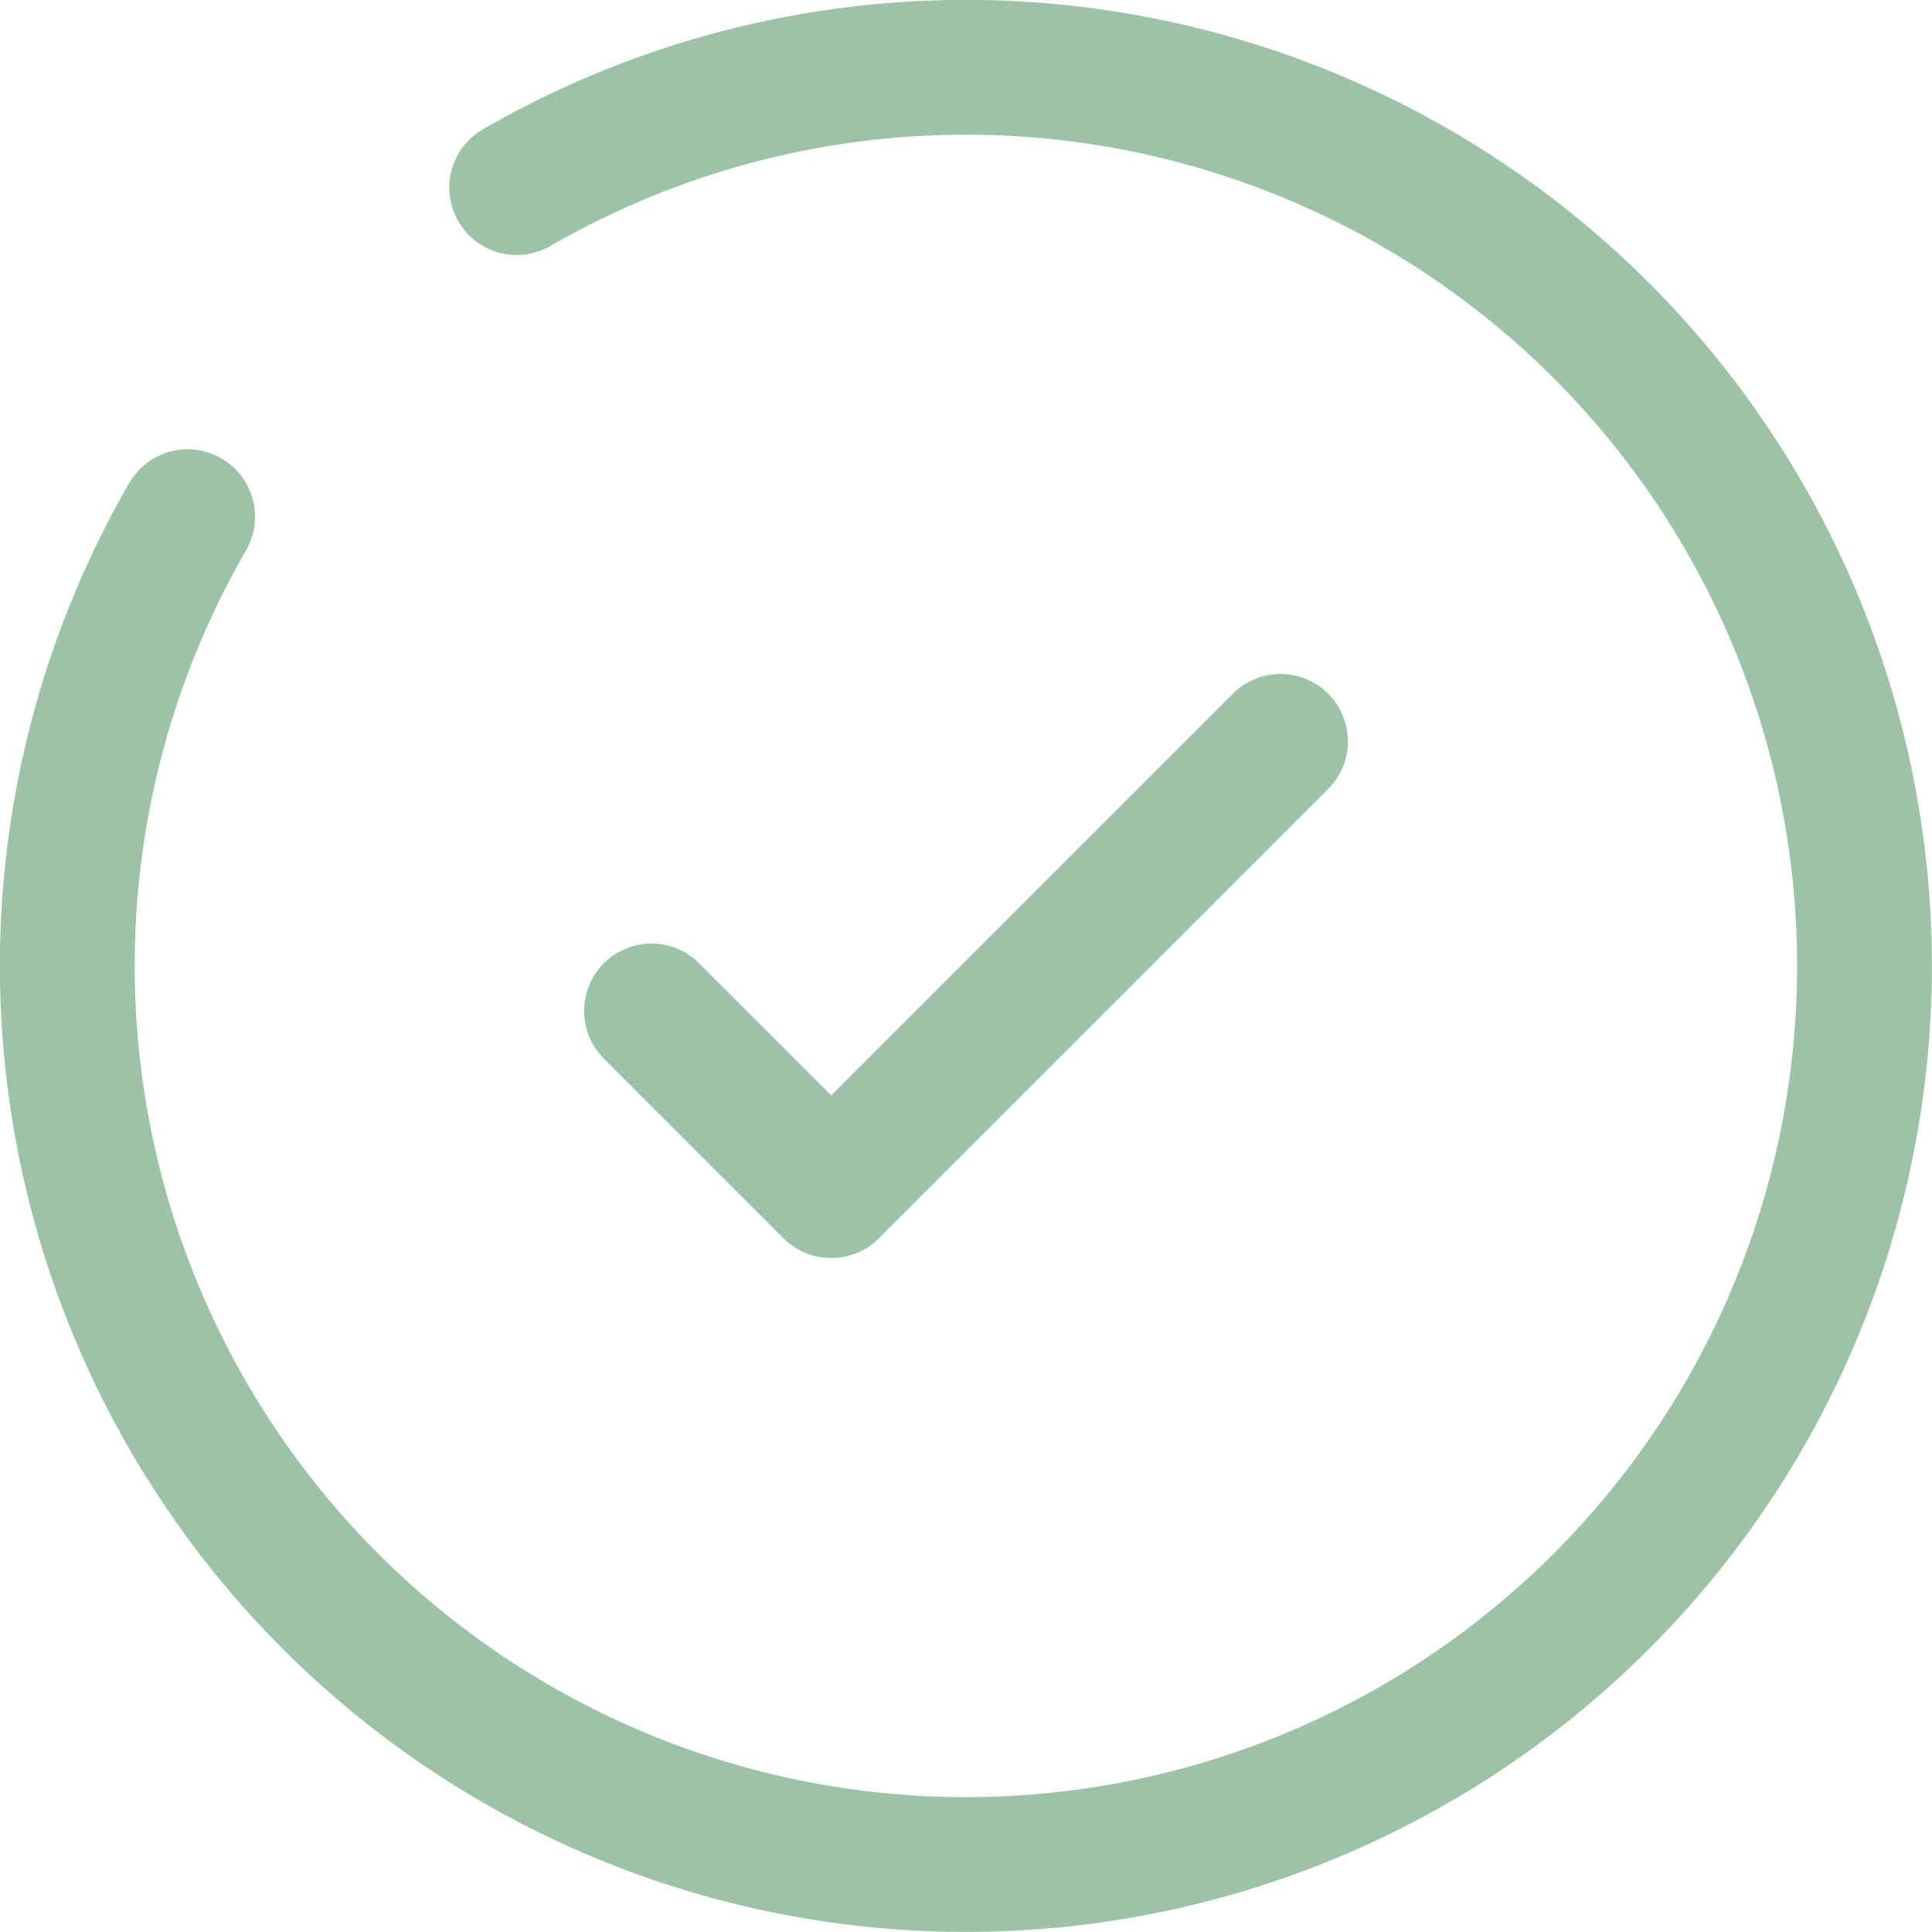
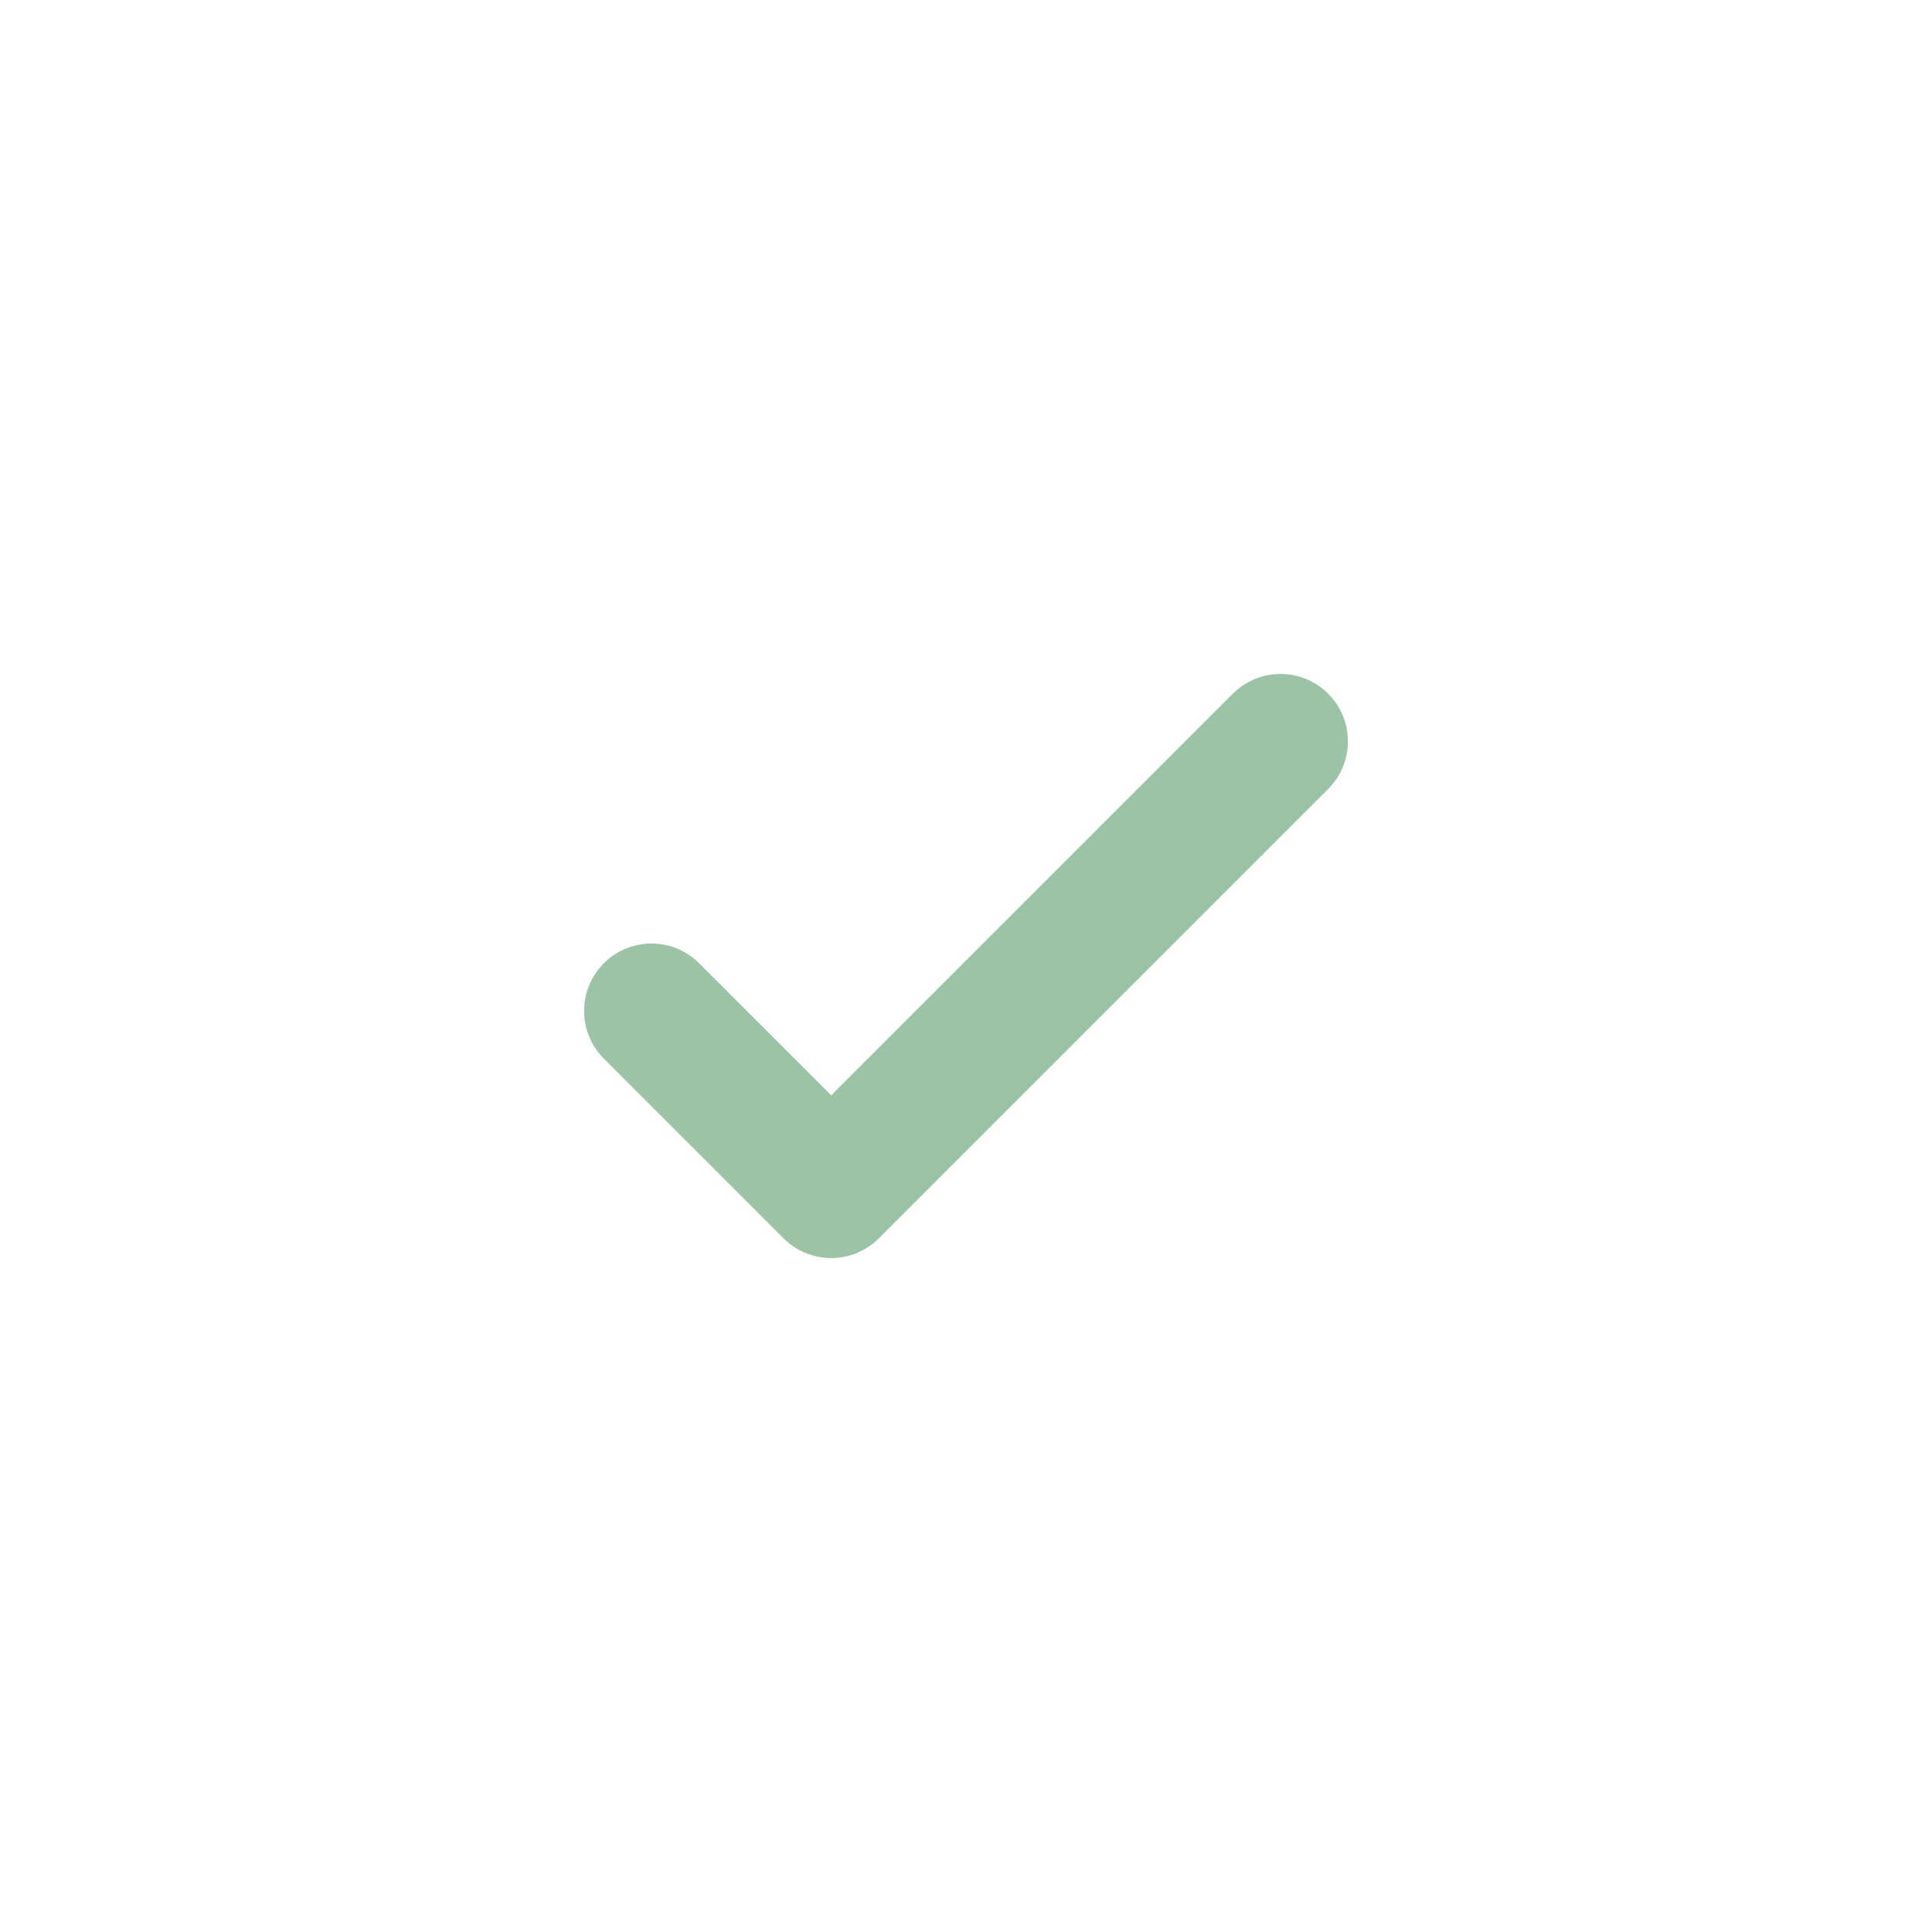
<svg xmlns="http://www.w3.org/2000/svg" width="21.5" height="21.5" viewBox="0 0 21.5 21.5">
  <g id="Group_575" data-name="Group 575" transform="translate(2612.75 1639.75)">
    <g id="check-circle-svgrepo-com" transform="translate(-2614 -1641)">
      <path id="Path_58" data-name="Path 58" d="M8.5,12.5l2,2,5-5" fill="none" stroke="#9cc3a6" stroke-linecap="round" stroke-linejoin="round" stroke-width="1.5" />
-       <path id="Path_59" data-name="Path 59" d="M7,3.338A10,10,0,1,1,3.338,7" fill="none" stroke="#9cc3a6" stroke-linecap="round" stroke-width="1.5" />
    </g>
  </g>
</svg>